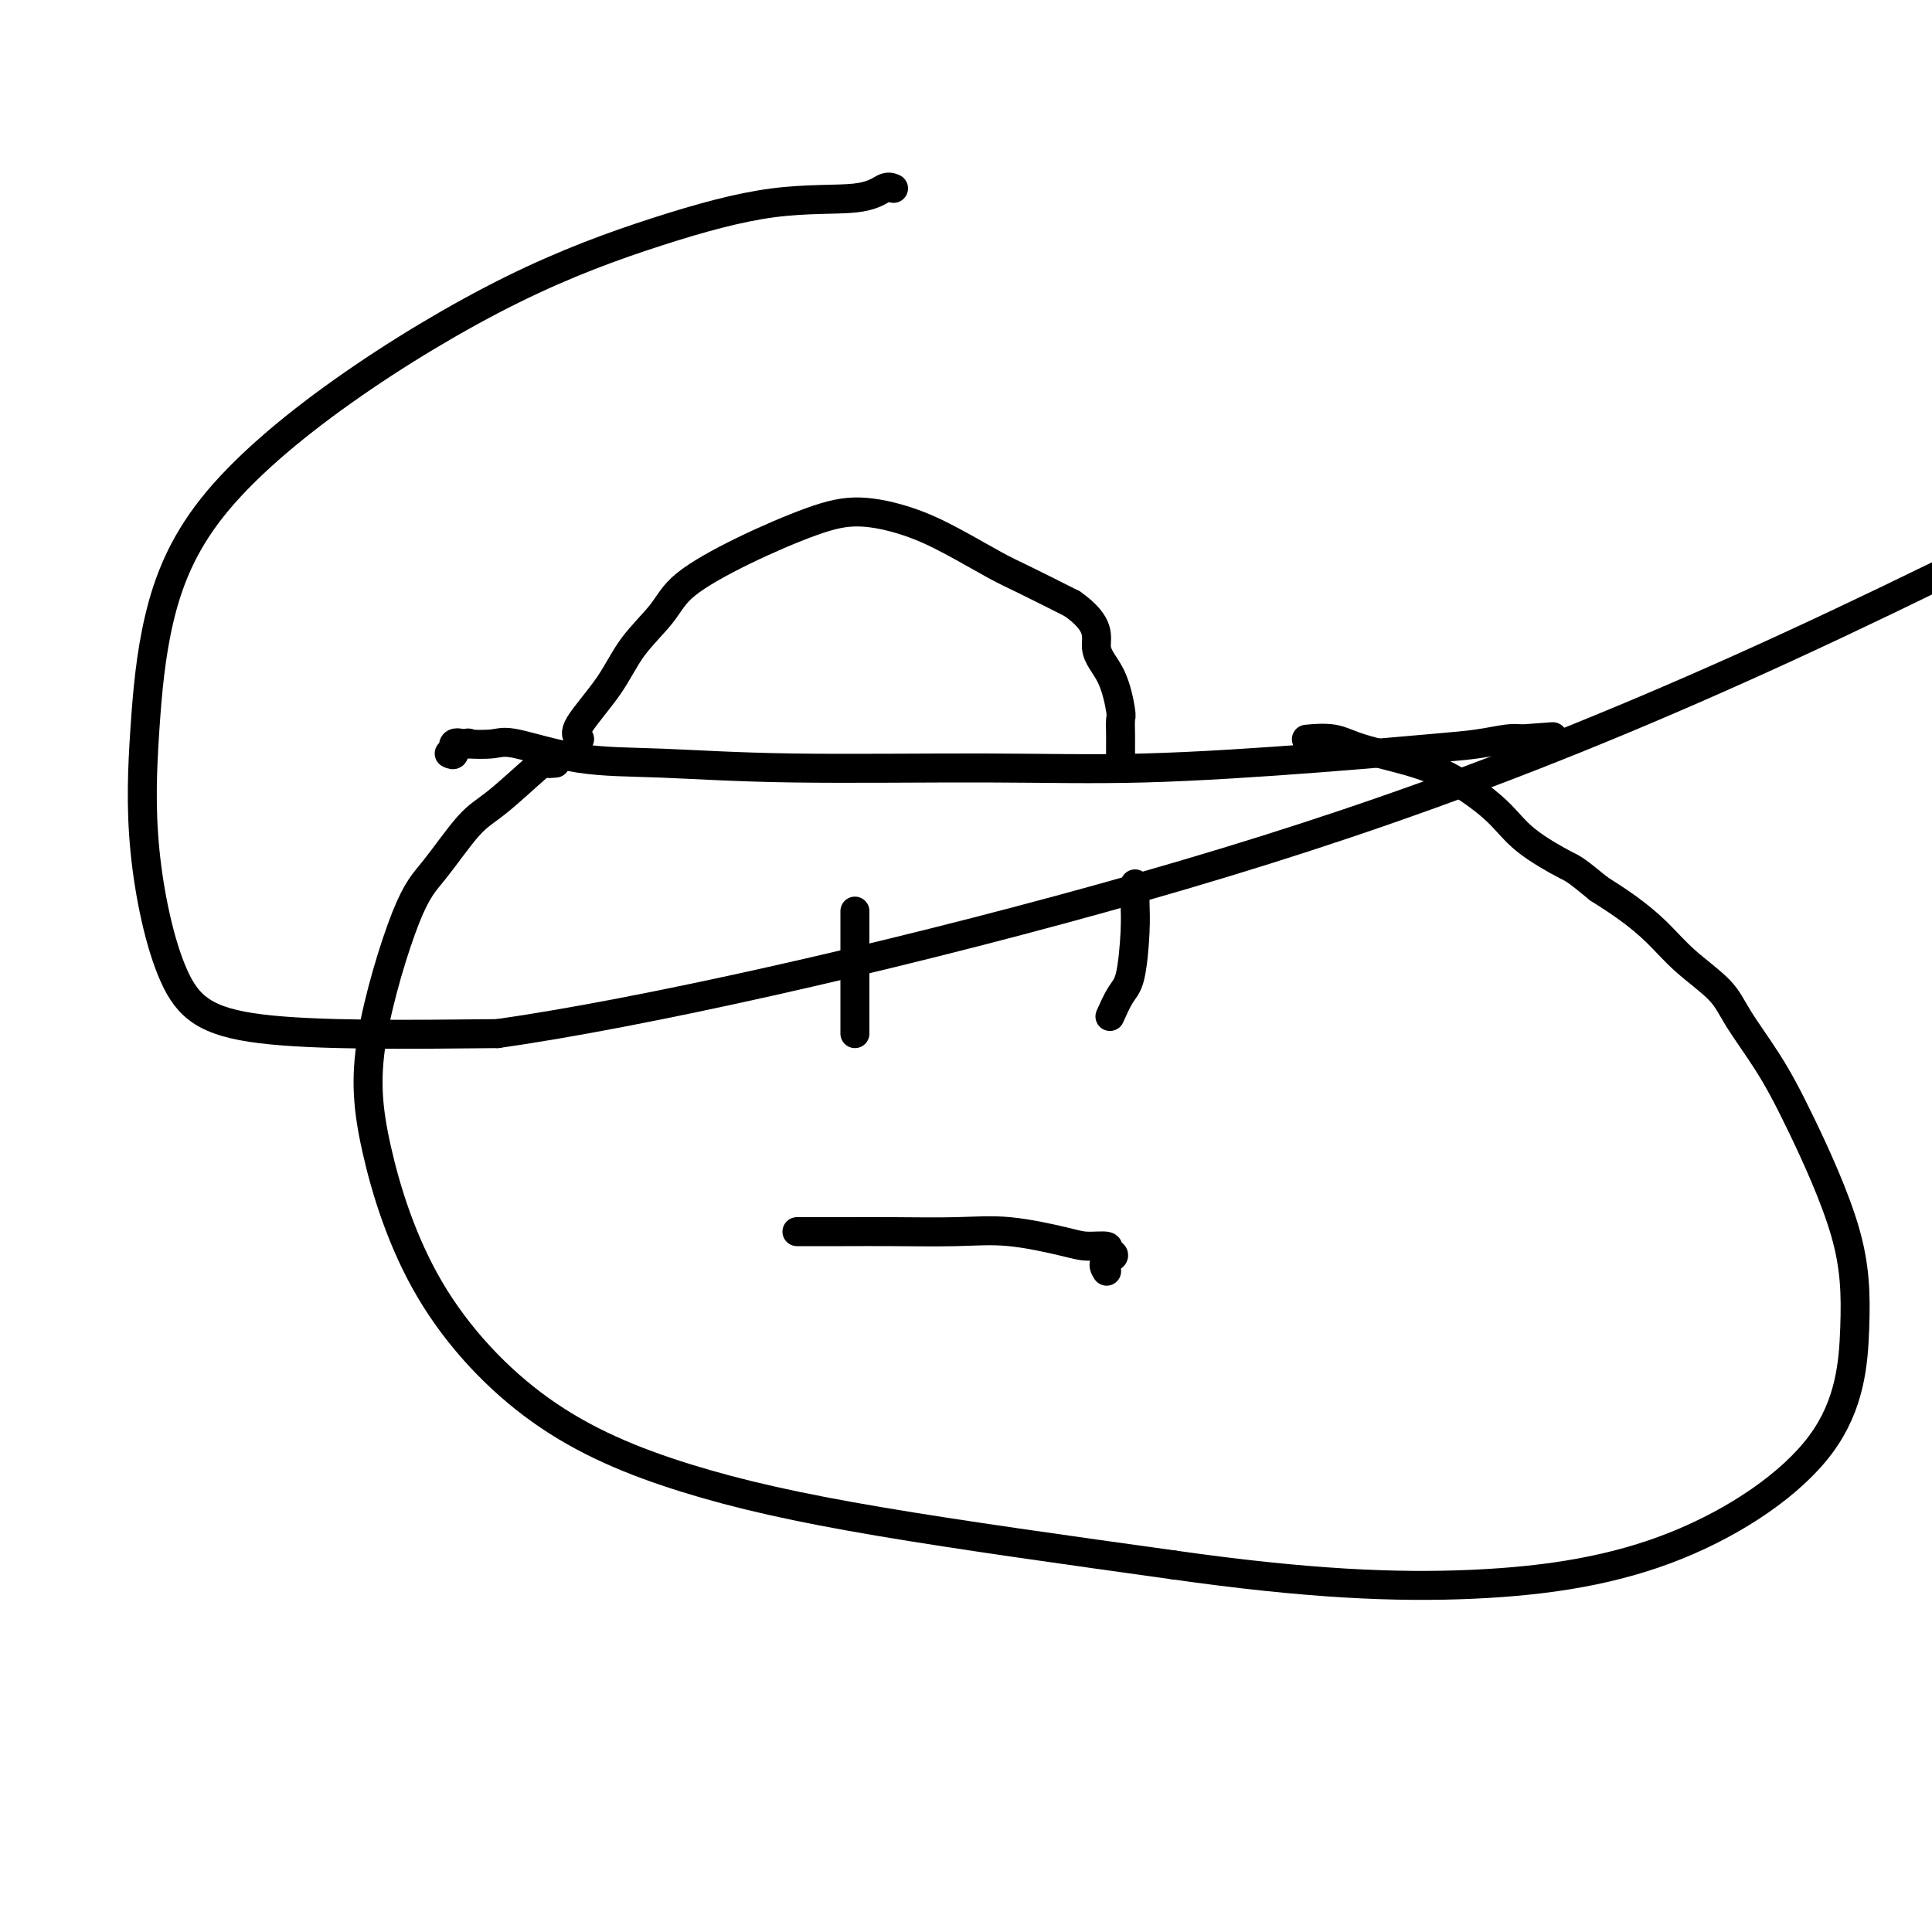
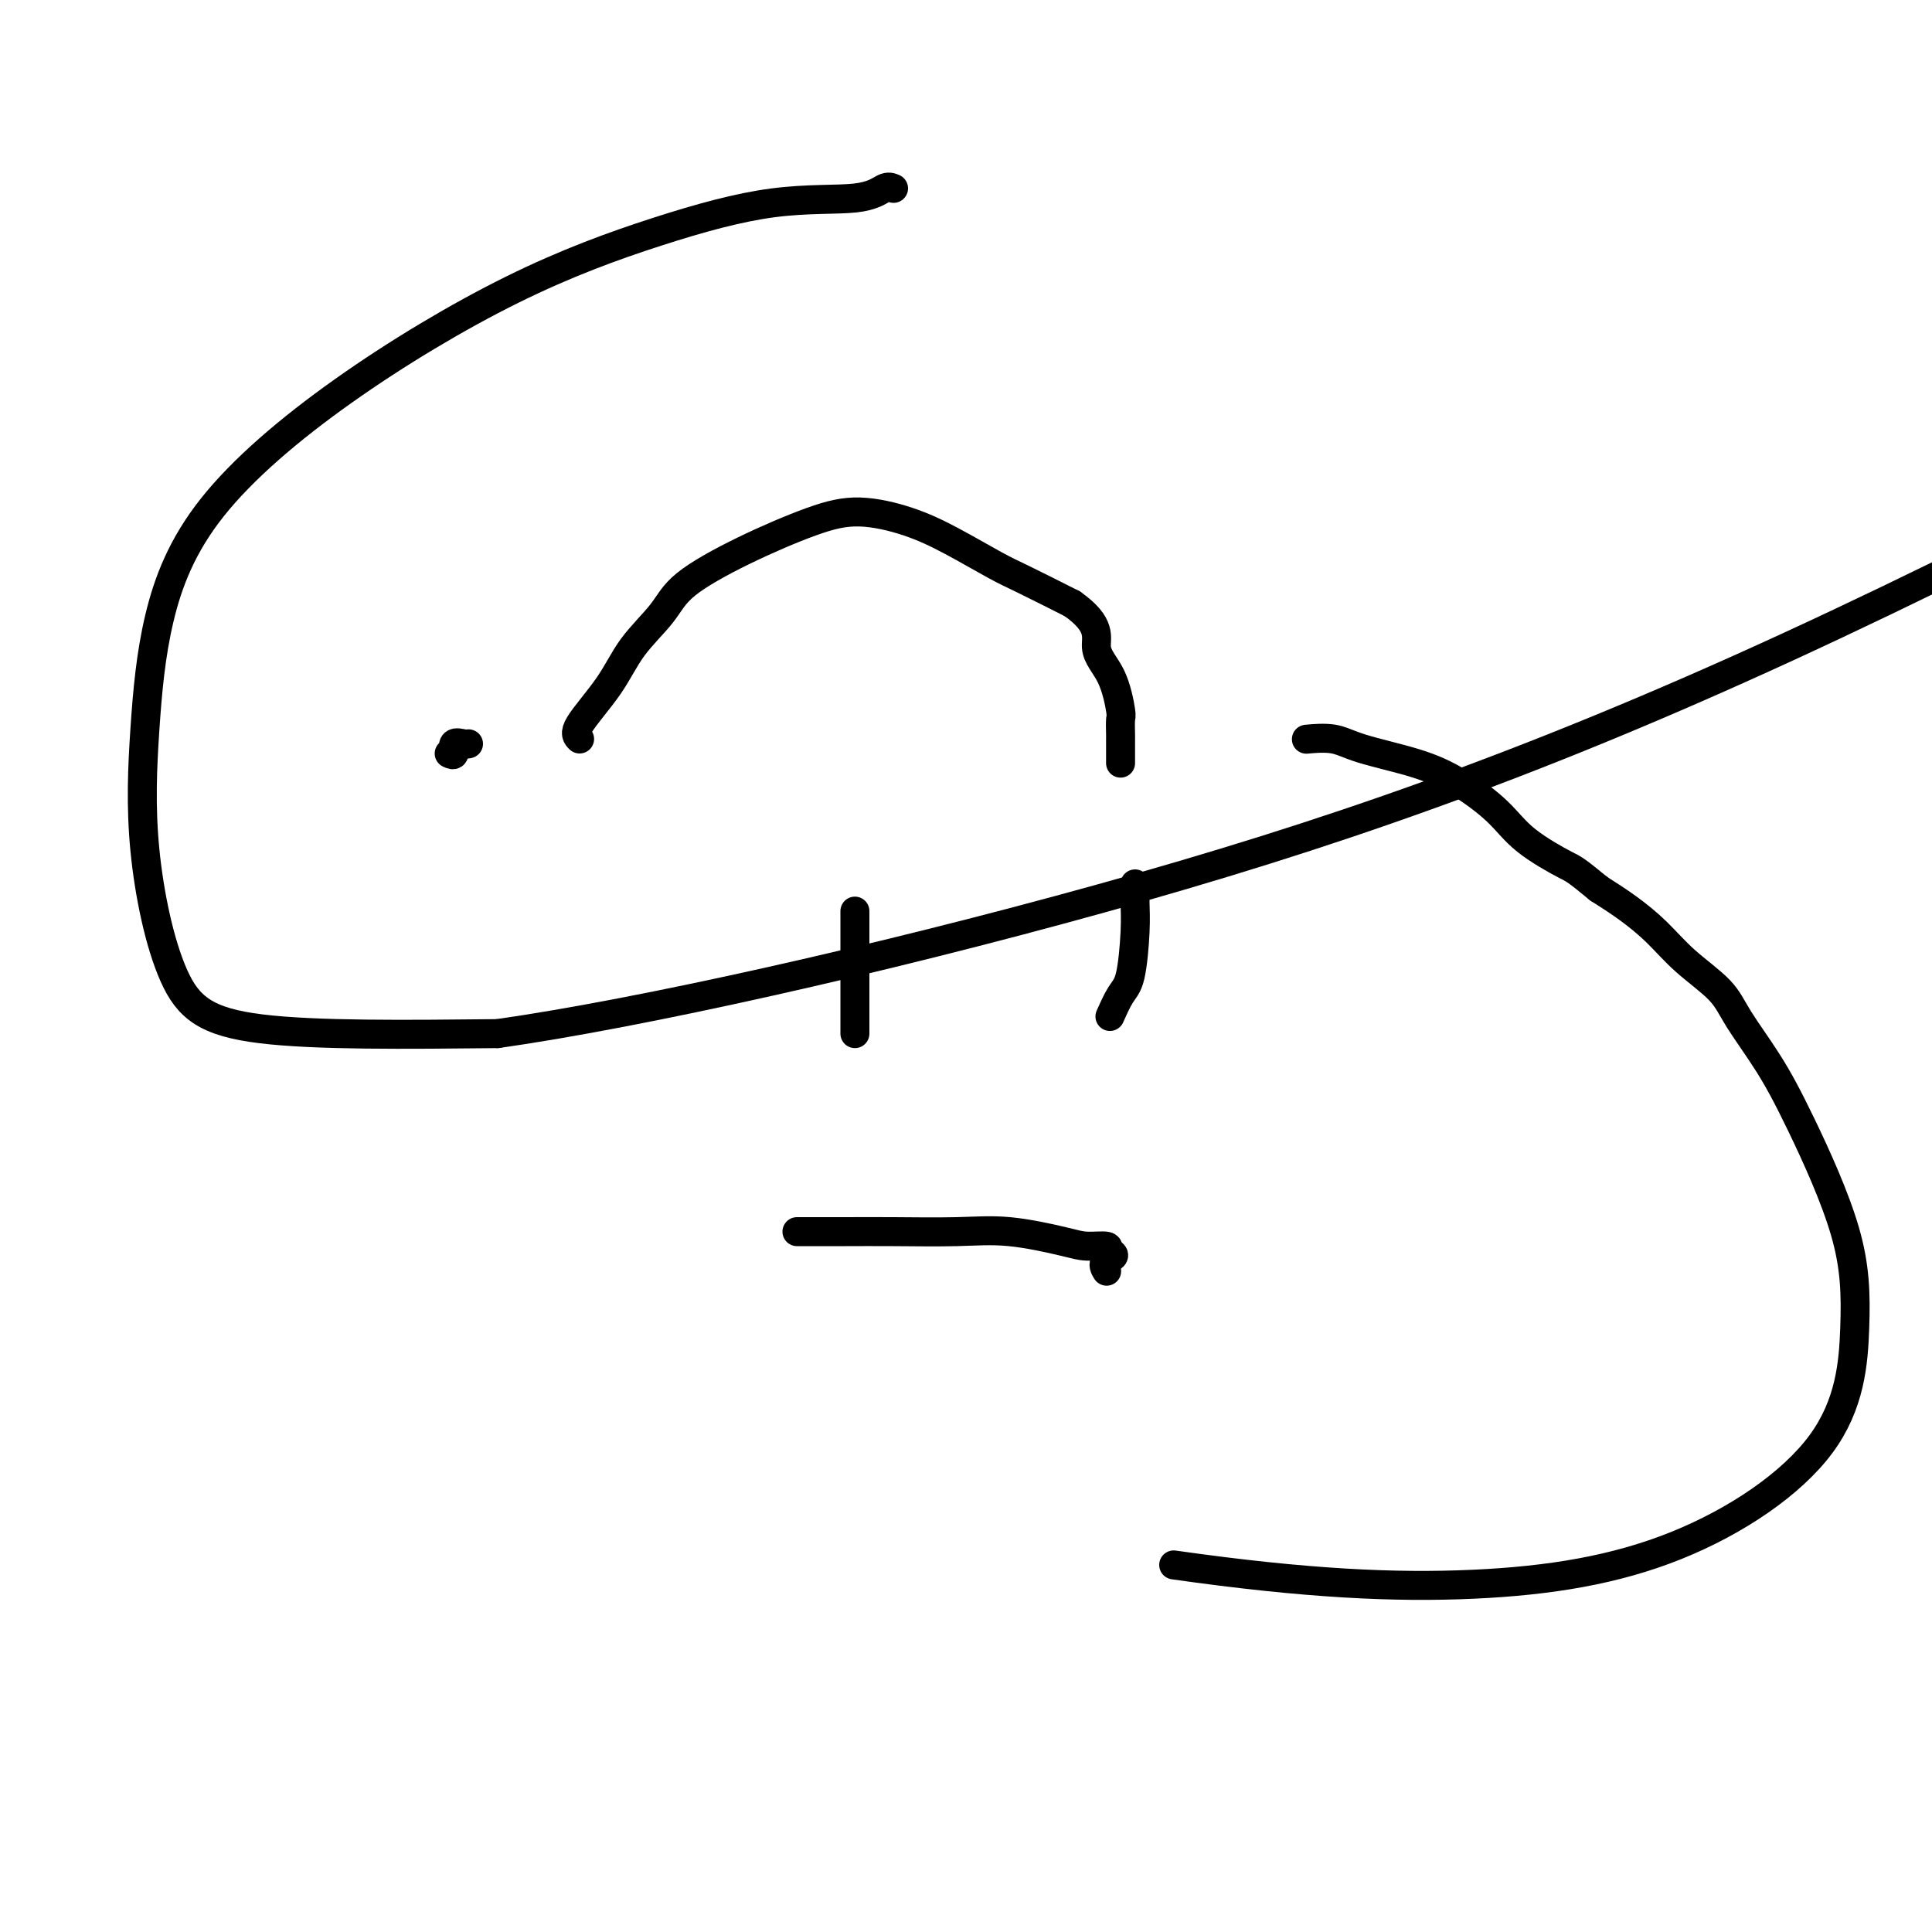
<svg xmlns="http://www.w3.org/2000/svg" viewBox="0 0 400 400" version="1.1">
  <g fill="none" stroke="#000000" stroke-width="6" stroke-linecap="round" stroke-linejoin="round">
    <path d="M93,156c0.476,0.226 0.952,0.452 1,0c0.048,-0.452 -0.333,-1.583 0,-2c0.333,-0.417 1.381,-0.119 2,0c0.619,0.119 0.810,0.060 1,0" />
-     <path d="M97,154c0.354,-0.322 -0.760,-0.126 0,0c0.760,0.126 3.395,0.181 5,0c1.605,-0.181 2.179,-0.599 5,0c2.821,0.599 7.889,2.215 13,3c5.111,0.785 10.266,0.741 17,1c6.734,0.259 15.047,0.823 27,1c11.953,0.177 27.546,-0.032 40,0c12.454,0.032 21.770,0.306 33,0c11.230,-0.306 24.374,-1.193 35,-2c10.626,-0.807 18.735,-1.536 24,-2c5.265,-0.464 7.687,-0.663 10,-1c2.313,-0.337 4.518,-0.810 6,-1c1.482,-0.190 2.241,-0.095 3,0" />
-     <path d="M315,153c12.281,-0.928 3.982,-0.249 1,0c-2.982,0.249 -0.649,0.067 1,0c1.649,-0.067 2.614,-0.019 3,0c0.386,0.019 0.193,0.010 0,0" />
    <path d="M120,153c-0.571,-0.558 -1.142,-1.115 0,-3c1.142,-1.885 3.996,-5.097 6,-8c2.004,-2.903 3.159,-5.498 5,-8c1.841,-2.502 4.368,-4.910 6,-7c1.632,-2.090 2.370,-3.862 5,-6c2.630,-2.138 7.154,-4.643 12,-7c4.846,-2.357 10.014,-4.566 14,-6c3.986,-1.434 6.788,-2.093 10,-2c3.212,0.093 6.833,0.939 10,2c3.167,1.061 5.880,2.336 9,4c3.120,1.664 6.648,3.717 9,5c2.352,1.283 3.529,1.795 6,3c2.471,1.205 6.235,3.102 10,5" />
    <path d="M222,125c6.243,4.413 4.850,6.944 5,9c0.150,2.056 1.844,3.637 3,6c1.156,2.363 1.774,5.507 2,7c0.226,1.493 0.061,1.334 0,2c-0.061,0.666 -0.016,2.157 0,3c0.016,0.843 0.004,1.039 0,1c-0.004,-0.039 -0.001,-0.312 0,0c0.001,0.312 0.000,1.208 0,2c-0.000,0.792 -0.000,1.480 0,2c0.000,0.520 0.000,0.871 0,1c-0.000,0.129 -0.000,0.037 0,0c0.000,-0.037 0.000,-0.018 0,0" />
-     <path d="M115,158c-0.826,0.075 -1.651,0.151 -2,0c-0.349,-0.151 -0.221,-0.528 -2,1c-1.779,1.528 -5.465,4.963 -8,7c-2.535,2.037 -3.918,2.678 -6,5c-2.082,2.322 -4.863,6.327 -7,9c-2.137,2.673 -3.630,4.016 -6,10c-2.370,5.984 -5.616,16.611 -7,25c-1.384,8.389 -0.907,14.540 1,23c1.907,8.460 5.243,19.228 11,29c5.757,9.772 13.935,18.547 23,25c9.065,6.453 19.018,10.583 30,14c10.982,3.417 22.995,6.119 40,9c17.005,2.881 39.003,5.940 61,9" />
    <path d="M243,324c27.576,3.922 46.016,4.726 62,4c15.984,-0.726 29.512,-2.984 42,-8c12.488,-5.016 23.935,-12.792 30,-21c6.065,-8.208 6.747,-16.848 7,-24c0.253,-7.152 0.076,-12.816 -2,-20c-2.076,-7.184 -6.052,-15.886 -9,-22c-2.948,-6.114 -4.867,-9.639 -7,-13c-2.133,-3.361 -4.481,-6.559 -6,-9c-1.519,-2.441 -2.211,-4.127 -4,-6c-1.789,-1.873 -4.675,-3.935 -7,-6c-2.325,-2.065 -4.087,-4.133 -6,-6c-1.913,-1.867 -3.975,-3.533 -6,-5c-2.025,-1.467 -4.012,-2.733 -6,-4" />
    <path d="M331,184c-5.038,-4.153 -5.132,-4.036 -7,-5c-1.868,-0.964 -5.511,-3.010 -8,-5c-2.489,-1.990 -3.826,-3.924 -6,-6c-2.174,-2.076 -5.186,-4.293 -8,-6c-2.814,-1.707 -5.431,-2.902 -9,-4c-3.569,-1.098 -8.091,-2.098 -11,-3c-2.909,-0.902 -4.206,-1.704 -6,-2c-1.794,-0.296 -4.084,-0.084 -5,0c-0.916,0.084 -0.458,0.042 0,0" />
    <path d="M177,189c0.000,-0.429 0.000,-0.857 0,1c0.000,1.857 0.000,6.000 0,10c0.000,4.000 0.000,7.856 0,10c0.000,2.144 0.000,2.577 0,3c0.000,0.423 -0.000,0.835 0,1c0.000,0.165 0.000,0.082 0,0" />
    <path d="M235,183c-0.018,1.260 -0.037,2.521 0,4c0.037,1.479 0.129,3.178 0,6c-0.129,2.822 -0.478,6.767 -1,9c-0.522,2.233 -1.218,2.755 -2,4c-0.782,1.245 -1.652,3.213 -2,4c-0.348,0.787 -0.174,0.394 0,0" />
    <path d="M165,255c0.351,0.000 0.701,0.001 1,0c0.299,-0.001 0.545,-0.002 2,0c1.455,0.002 4.119,0.007 7,0c2.881,-0.007 5.981,-0.026 10,0c4.019,0.026 8.959,0.097 13,0c4.041,-0.097 7.185,-0.363 11,0c3.815,0.363 8.301,1.355 11,2c2.699,0.645 3.611,0.943 5,1c1.389,0.057 3.254,-0.127 4,0c0.746,0.127 0.373,0.563 0,1" />
    <path d="M229,259c3.095,0.952 0.833,1.333 0,2c-0.833,0.667 -0.238,1.619 0,2c0.238,0.381 0.119,0.190 0,0" />
    <path d="M185,39c-0.535,-0.228 -1.071,-0.456 -2,0c-0.929,0.456 -2.253,1.596 -6,2c-3.747,0.404 -9.917,0.070 -17,1c-7.083,0.930 -15.081,3.122 -24,6c-8.919,2.878 -18.761,6.442 -30,12c-11.239,5.558 -23.877,13.111 -35,21c-11.123,7.889 -20.731,16.116 -27,24c-6.269,7.884 -9.198,15.426 -11,23c-1.802,7.574 -2.477,15.179 -3,23c-0.523,7.821 -0.893,15.859 0,25c0.893,9.141 3.048,19.384 6,26c2.952,6.616 6.701,9.605 18,11c11.299,1.395 30.150,1.198 49,1" />
    <path d="M103,214c29.607,-4.214 79.125,-15.250 125,-28c45.875,-12.750 88.107,-27.214 142,-52c53.893,-24.786 119.446,-59.893 185,-95" />
  </g>
</svg>